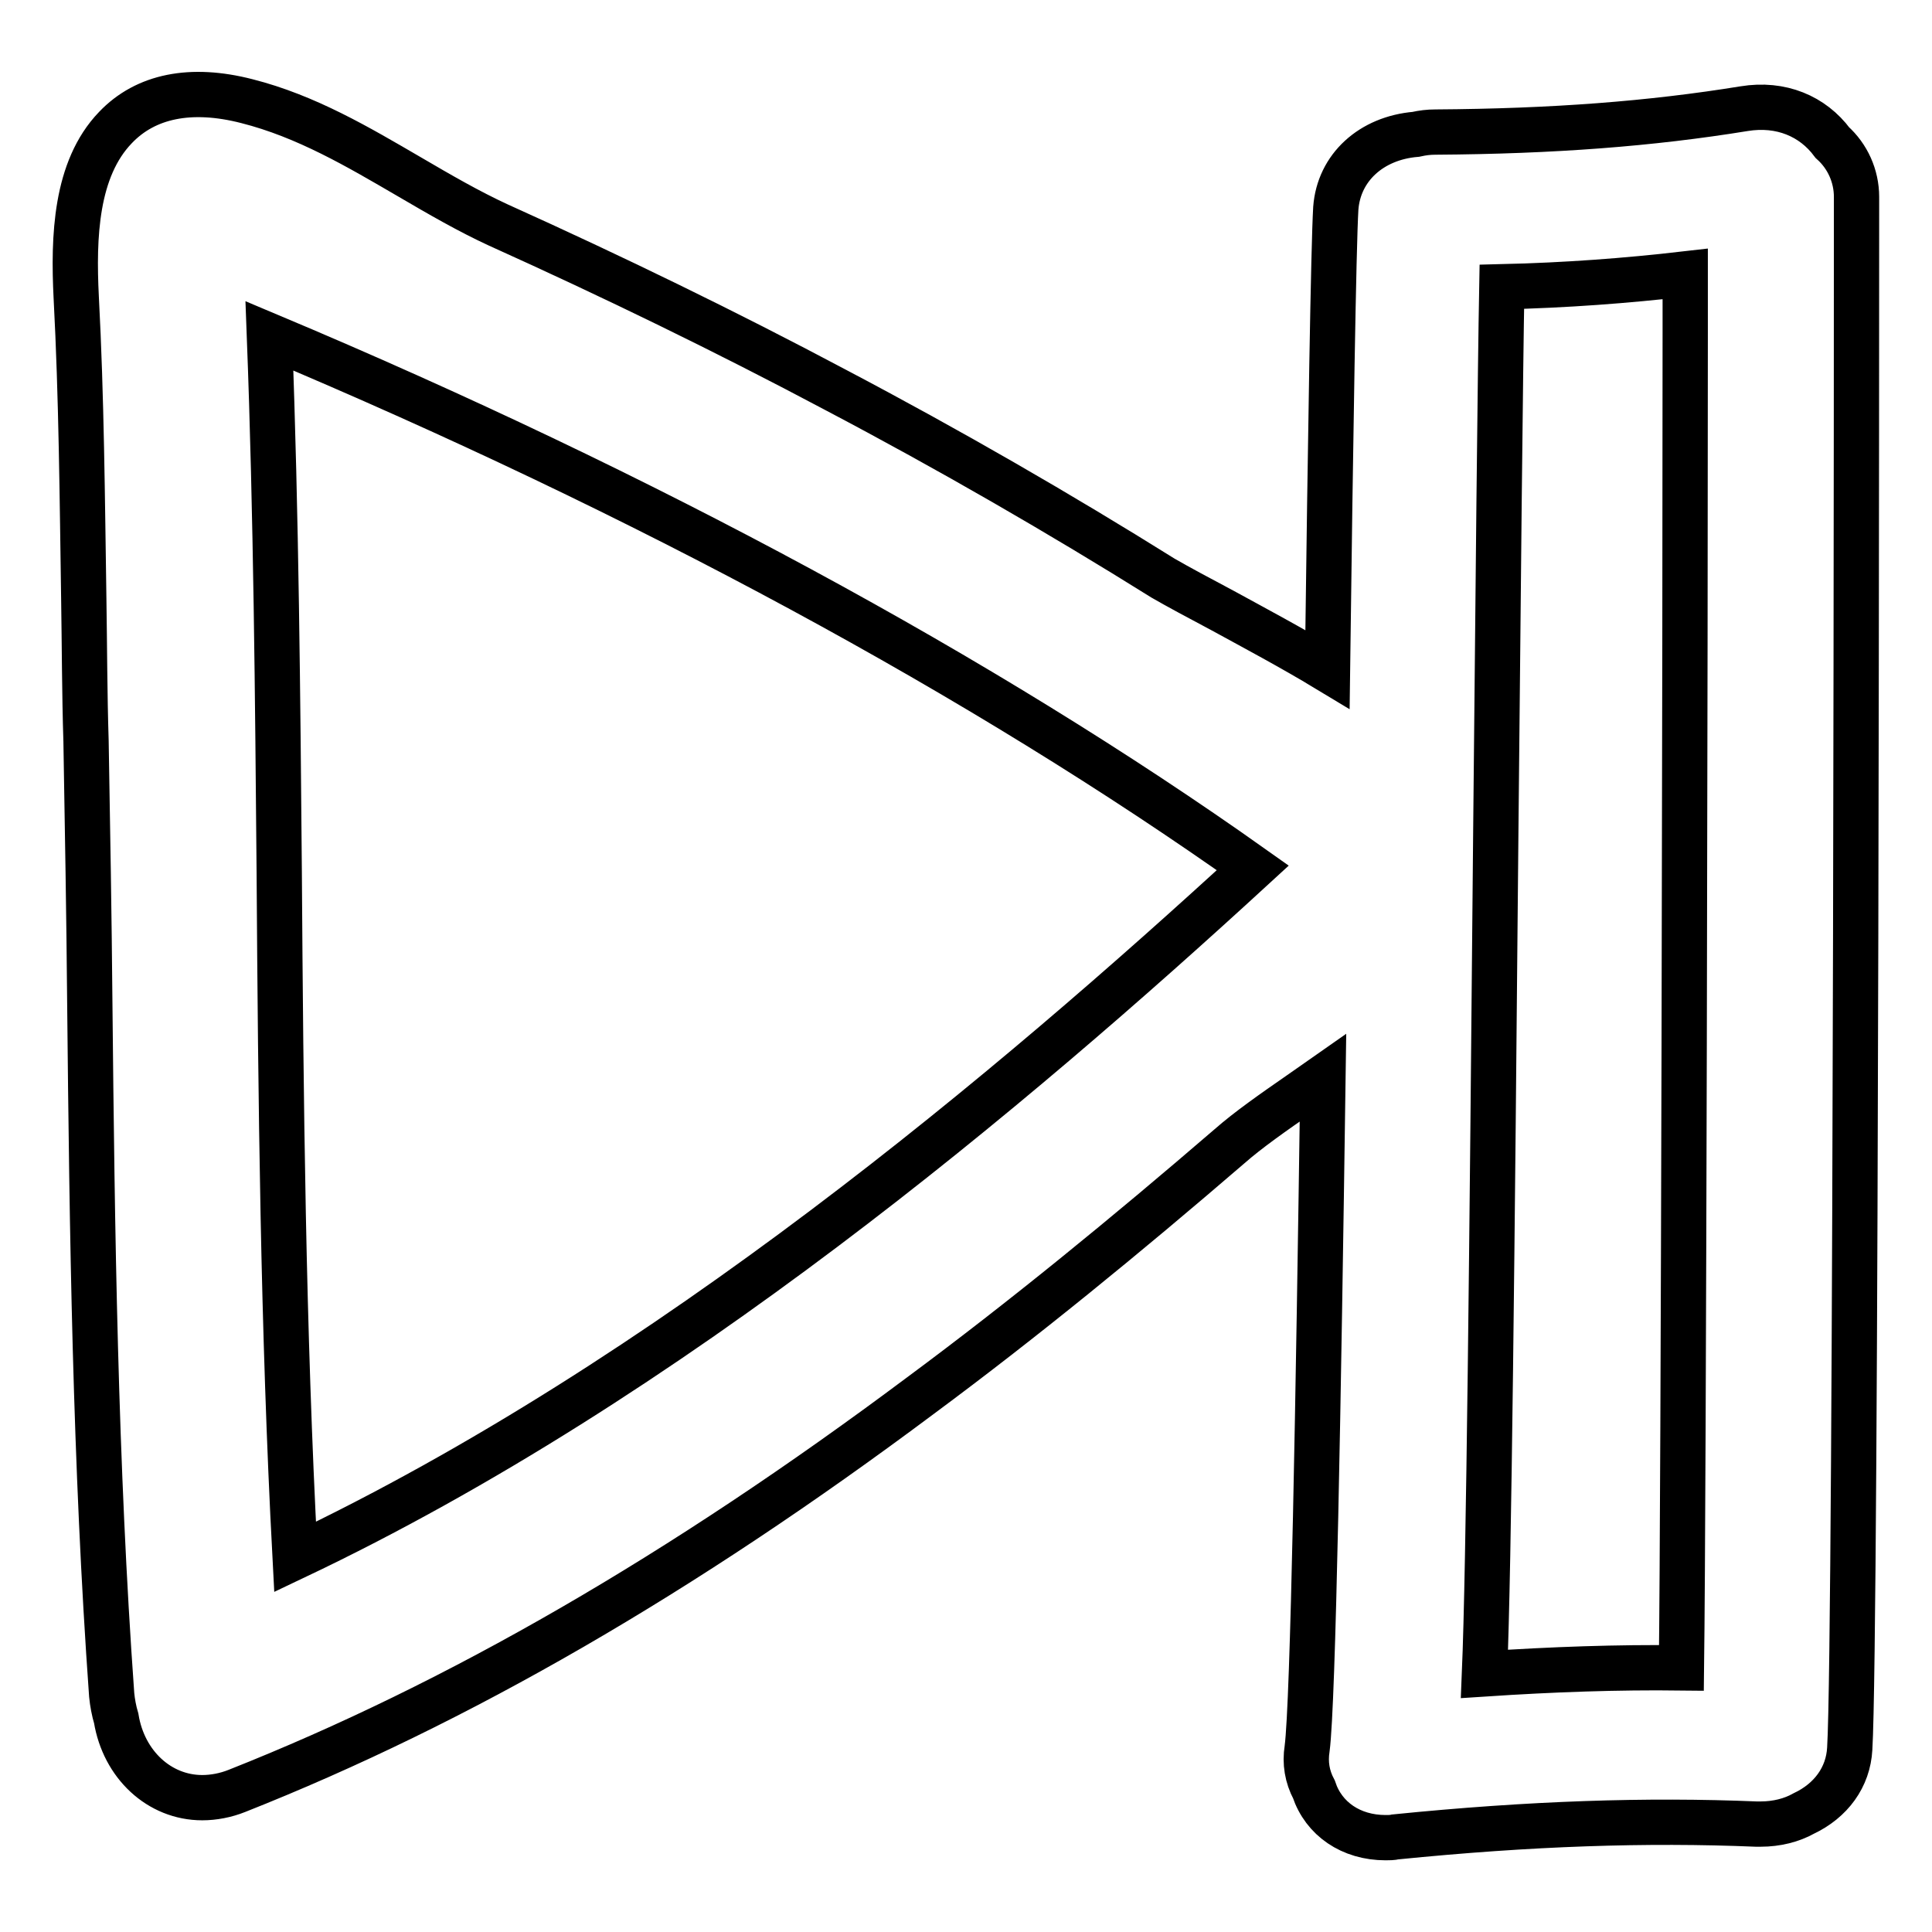
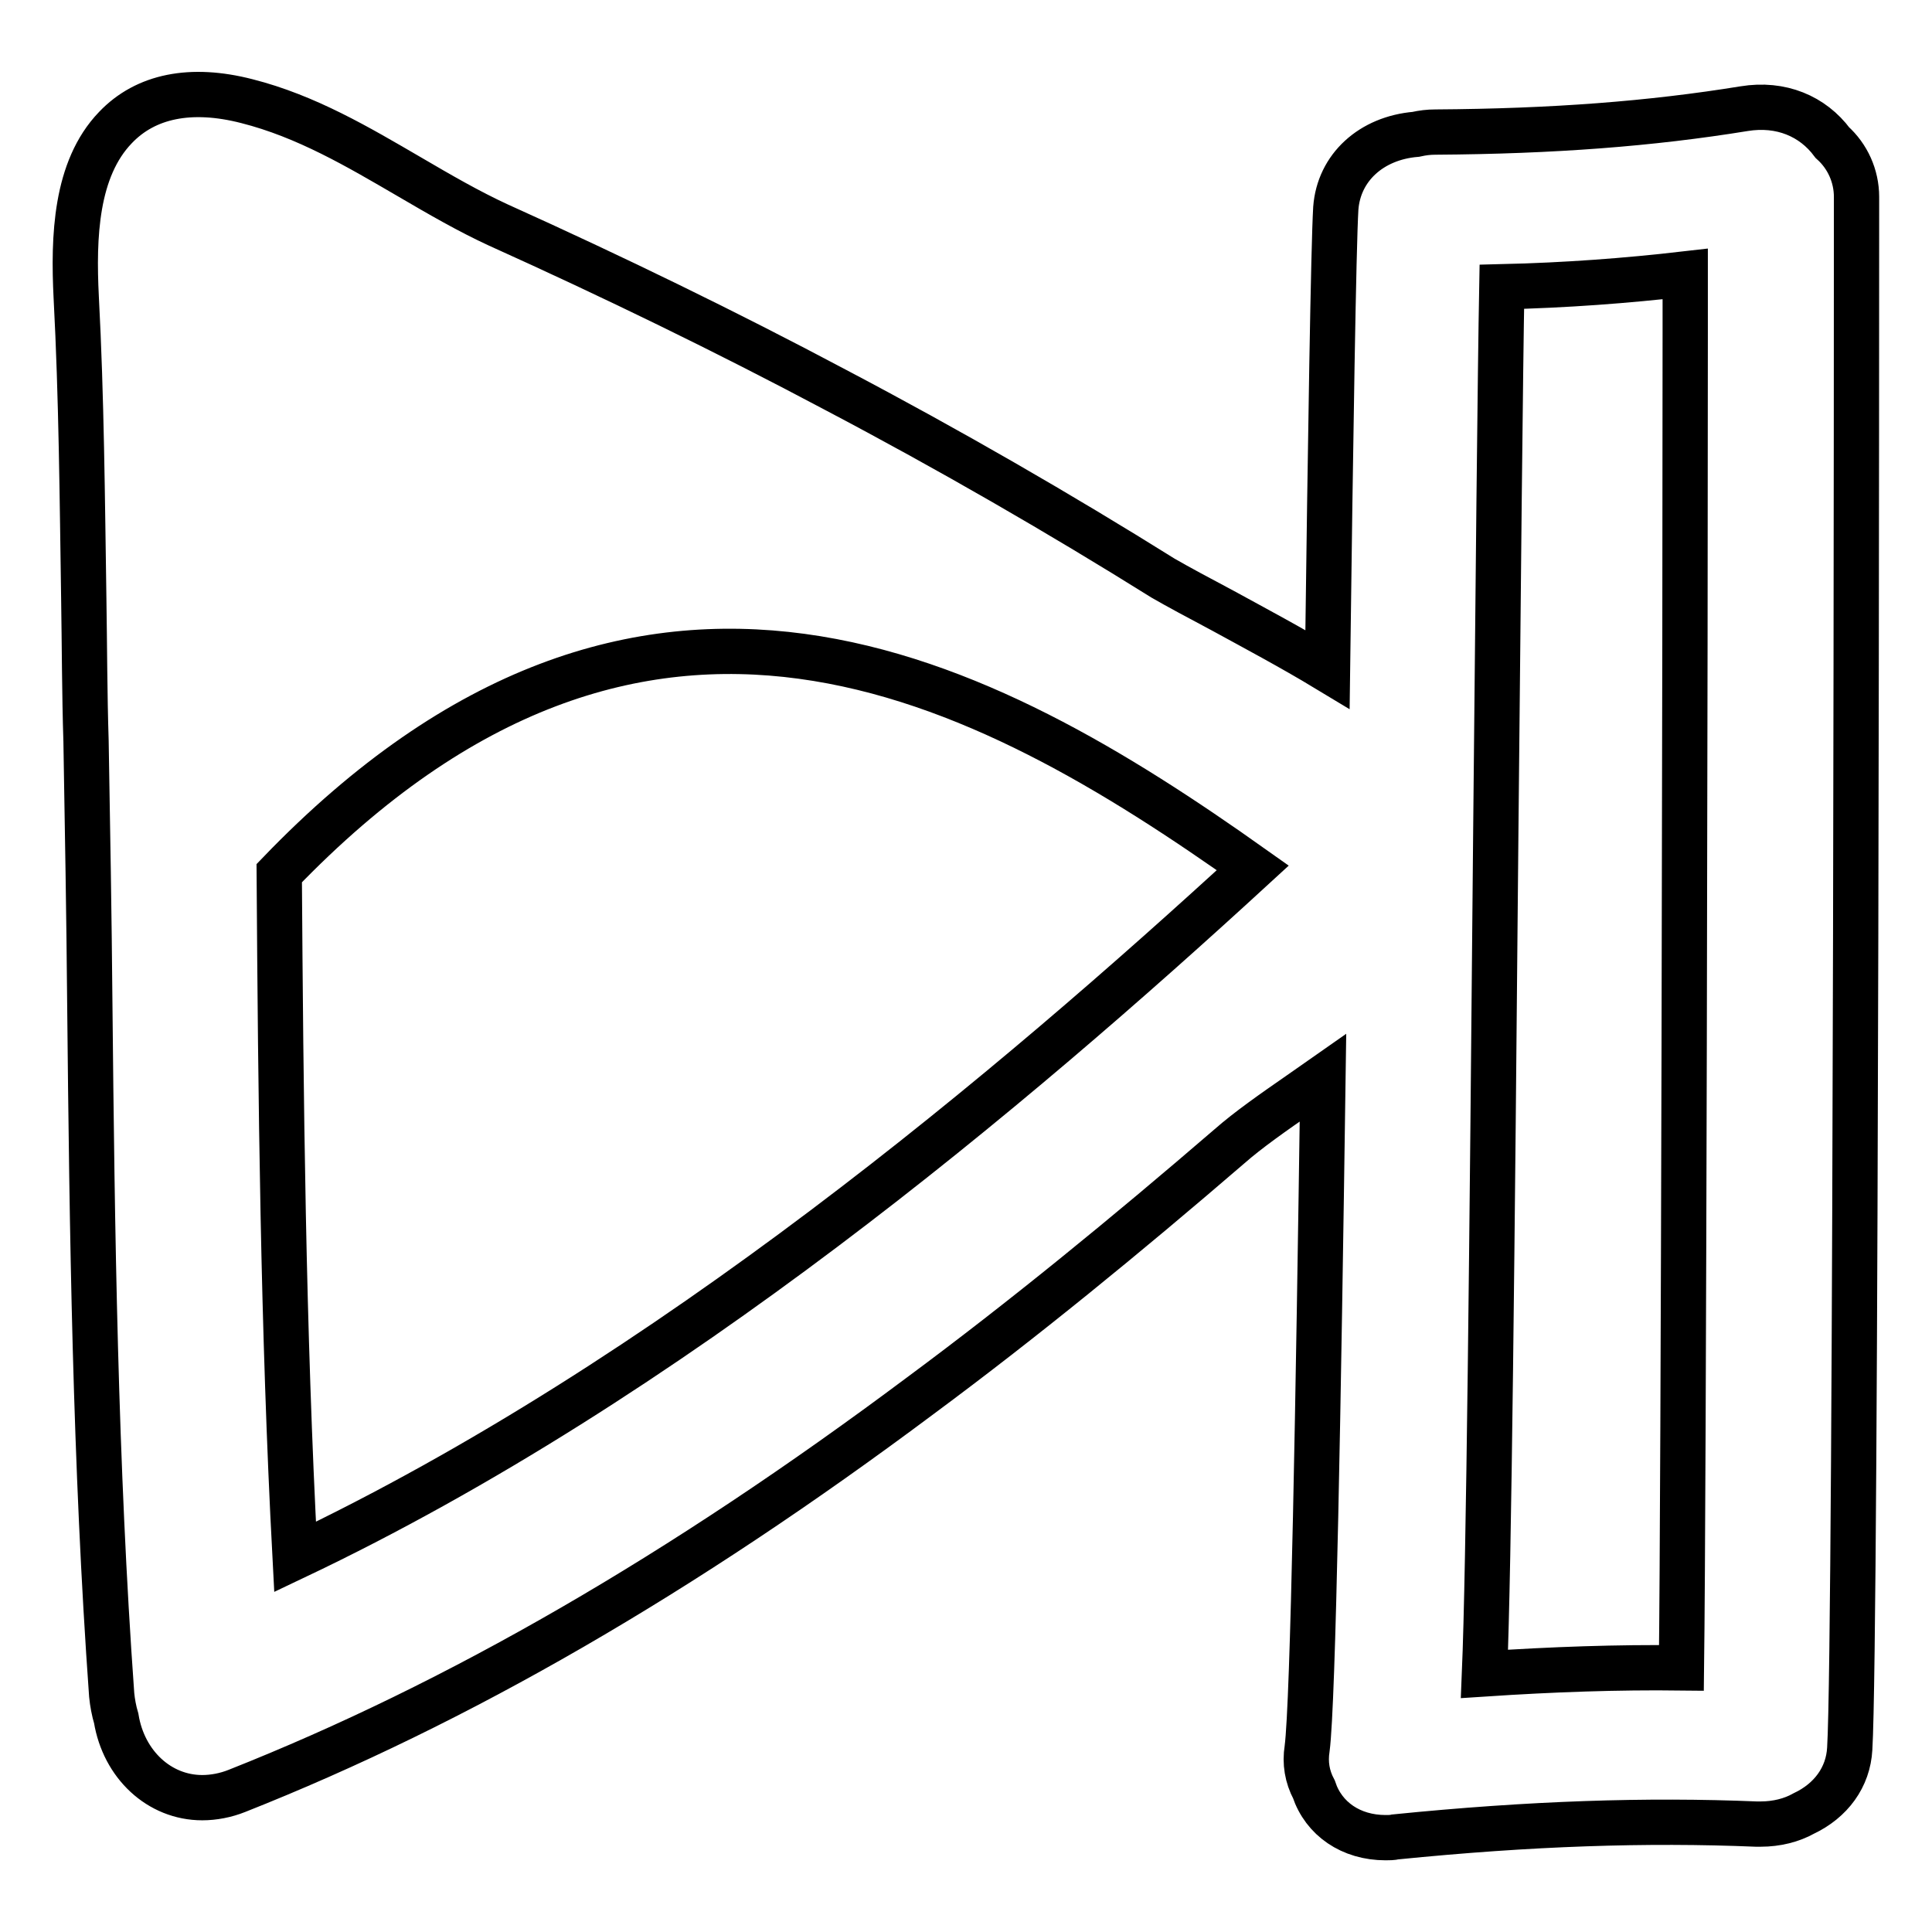
<svg xmlns="http://www.w3.org/2000/svg" version="1.1" x="0px" y="0px" viewBox="0 0 256 256" enable-background="new 0 0 256 256" xml:space="preserve">
  <g>
    <g>
      <g>
        <g>
-           <path stroke-width="6" fill-opacity="0" stroke="#000000" d="M231.1,14.4c-12.3,2-25.3,3-40.9,3.1c-0.9,0-1.7,0.1-2.6,0.3c-5.9,0.5-10.2,4.4-10.6,9.8c-0.3,5-0.7,30.1-1.1,61.1c-4.8-2.9-9.7-5.5-13.9-7.8c-3.2-1.7-6-3.2-7.9-4.3c-13.6-8.5-28.3-17-43.5-25C96.3,44,81.3,36.7,66,29.8c-3.9-1.8-7.7-4-11.8-6.4c-6.7-3.9-13.6-8-21.5-10c-7.4-1.9-13.4-0.7-17.4,3.5c-5.3,5.5-5.6,14.5-5.2,22.5c0.7,13.2,0.8,26.8,1,39.9c0.1,6.3,0.1,12.6,0.3,18.9c0.2,11.6,0.4,23.2,0.5,34.8c0.3,30,0.7,61,2.9,91.6c0.1,1,0.3,2.1,0.6,3.1c1,6.1,5.7,10.5,11.4,10.5l0,0c1.5,0,3.1-0.3,4.6-0.9c29.3-11.6,58.9-28.7,90.6-52.4c13.5-10,27.2-21.2,40.9-33c2.5-2.2,5.8-4.5,9.4-7c1-0.7,2-1.4,3-2.1c-0.6,42.7-1.3,82.8-2.1,88.9c-0.3,1.9,0,3.7,0.9,5.4c1.3,3.9,4.9,6.4,9.5,6.4c0.4,0,0.9,0,1.3-0.1c17.9-1.8,33.3-2.3,47.8-1.7l0.6,0c2.1,0,4.1-0.5,5.7-1.4c3.6-1.7,5.9-4.8,6.1-8.6C246,217,246,28,246,26.1c0-2.8-1.2-5.4-3.2-7.2C240.2,15.4,236,13.6,231.1,14.4z M198.2,110.3c0.3-31.6,0.6-61.7,0.8-72.3c8.5-0.2,16.5-0.8,24.3-1.7v7.9c0,39.4-0.2,153-0.5,176.8c-8.5-0.1-17,0.2-26.1,0.8C197.3,207.4,197.7,165.6,198.2,110.3z M166,115c-31.8,29.2-77.4,67.8-126.9,91.3c-1.6-30.2-1.9-60.9-2.1-90.6c-0.2-23.3-0.4-47.4-1.3-71.2C85.4,65.4,130.2,89.6,166,115z" />
+           <path stroke-width="6" fill-opacity="0" stroke="#000000" d="M231.1,14.4c-12.3,2-25.3,3-40.9,3.1c-0.9,0-1.7,0.1-2.6,0.3c-5.9,0.5-10.2,4.4-10.6,9.8c-0.3,5-0.7,30.1-1.1,61.1c-4.8-2.9-9.7-5.5-13.9-7.8c-3.2-1.7-6-3.2-7.9-4.3c-13.6-8.5-28.3-17-43.5-25C96.3,44,81.3,36.7,66,29.8c-3.9-1.8-7.7-4-11.8-6.4c-6.7-3.9-13.6-8-21.5-10c-7.4-1.9-13.4-0.7-17.4,3.5c-5.3,5.5-5.6,14.5-5.2,22.5c0.7,13.2,0.8,26.8,1,39.9c0.1,6.3,0.1,12.6,0.3,18.9c0.2,11.6,0.4,23.2,0.5,34.8c0.3,30,0.7,61,2.9,91.6c0.1,1,0.3,2.1,0.6,3.1c1,6.1,5.7,10.5,11.4,10.5l0,0c1.5,0,3.1-0.3,4.6-0.9c29.3-11.6,58.9-28.7,90.6-52.4c13.5-10,27.2-21.2,40.9-33c2.5-2.2,5.8-4.5,9.4-7c1-0.7,2-1.4,3-2.1c-0.6,42.7-1.3,82.8-2.1,88.9c-0.3,1.9,0,3.7,0.9,5.4c1.3,3.9,4.9,6.4,9.5,6.4c0.4,0,0.9,0,1.3-0.1c17.9-1.8,33.3-2.3,47.8-1.7l0.6,0c2.1,0,4.1-0.5,5.7-1.4c3.6-1.7,5.9-4.8,6.1-8.6C246,217,246,28,246,26.1c0-2.8-1.2-5.4-3.2-7.2C240.2,15.4,236,13.6,231.1,14.4z M198.2,110.3c0.3-31.6,0.6-61.7,0.8-72.3c8.5-0.2,16.5-0.8,24.3-1.7v7.9c0,39.4-0.2,153-0.5,176.8c-8.5-0.1-17,0.2-26.1,0.8C197.3,207.4,197.7,165.6,198.2,110.3z M166,115c-31.8,29.2-77.4,67.8-126.9,91.3c-1.6-30.2-1.9-60.9-2.1-90.6C85.4,65.4,130.2,89.6,166,115z" />
        </g>
      </g>
      <g />
      <g />
      <g />
      <g />
      <g />
      <g />
      <g />
      <g />
      <g />
      <g />
      <g />
      <g />
      <g />
      <g />
      <g />
    </g>
  </g>
</svg>